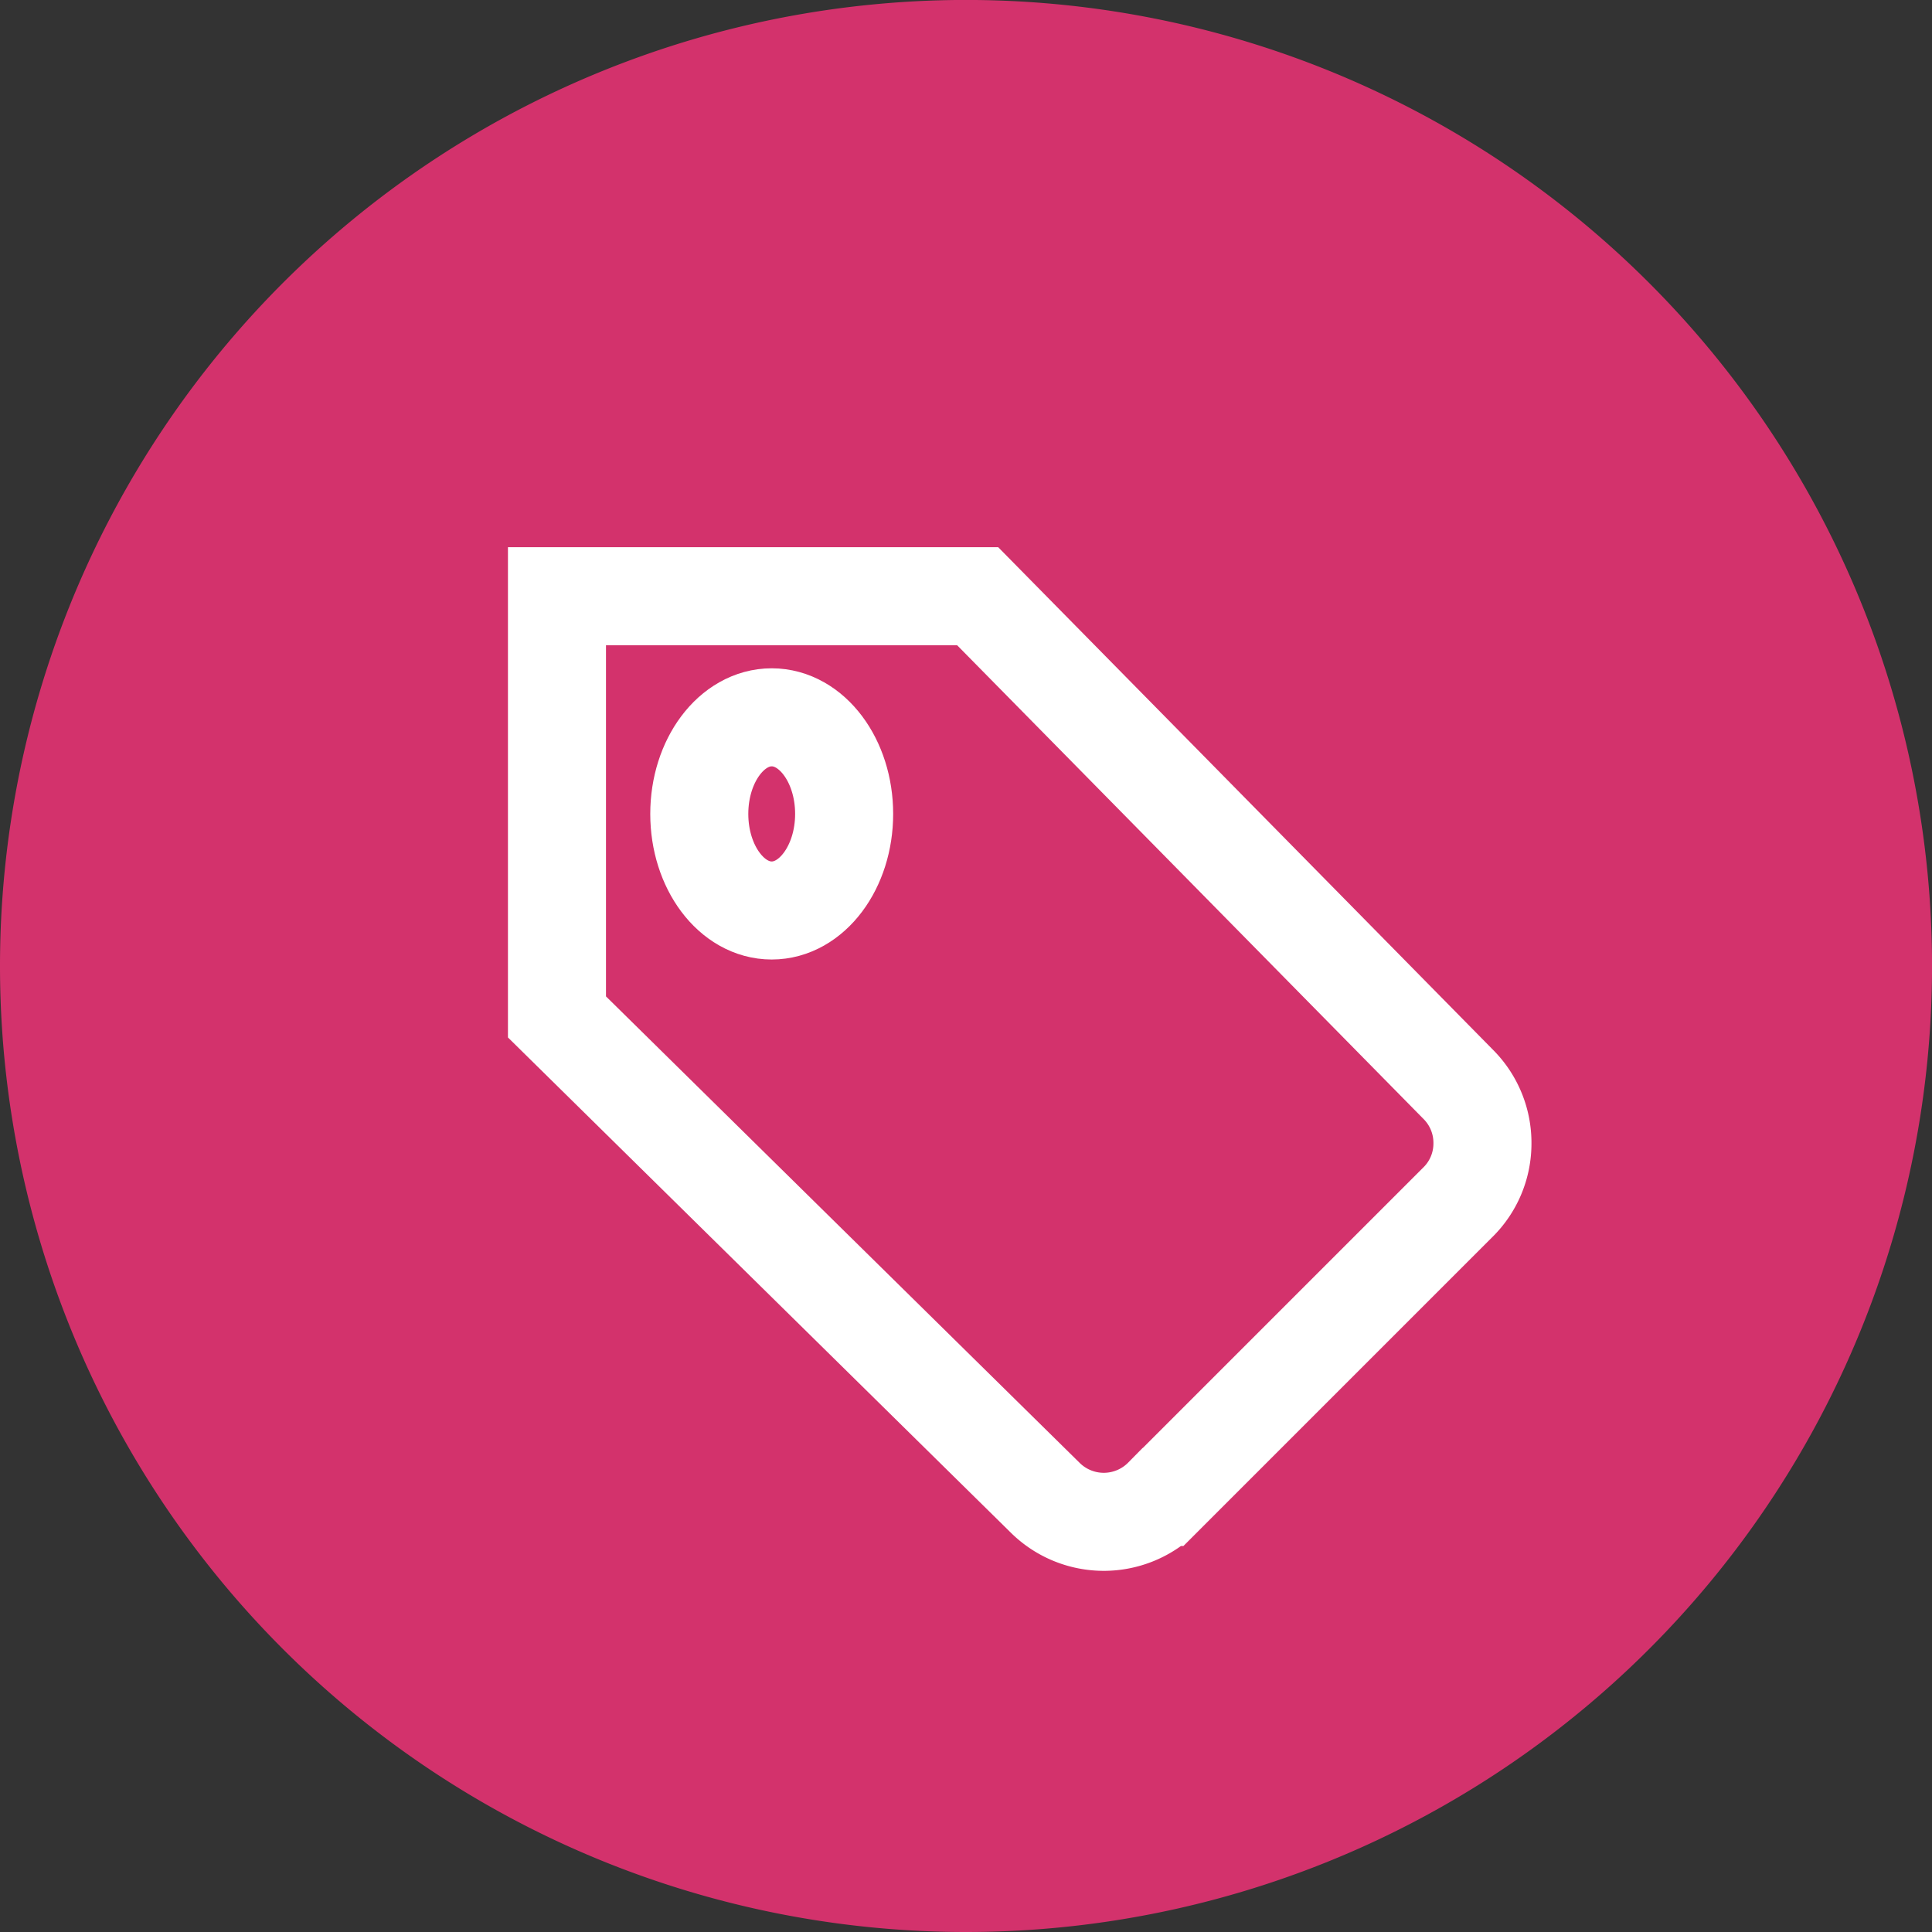
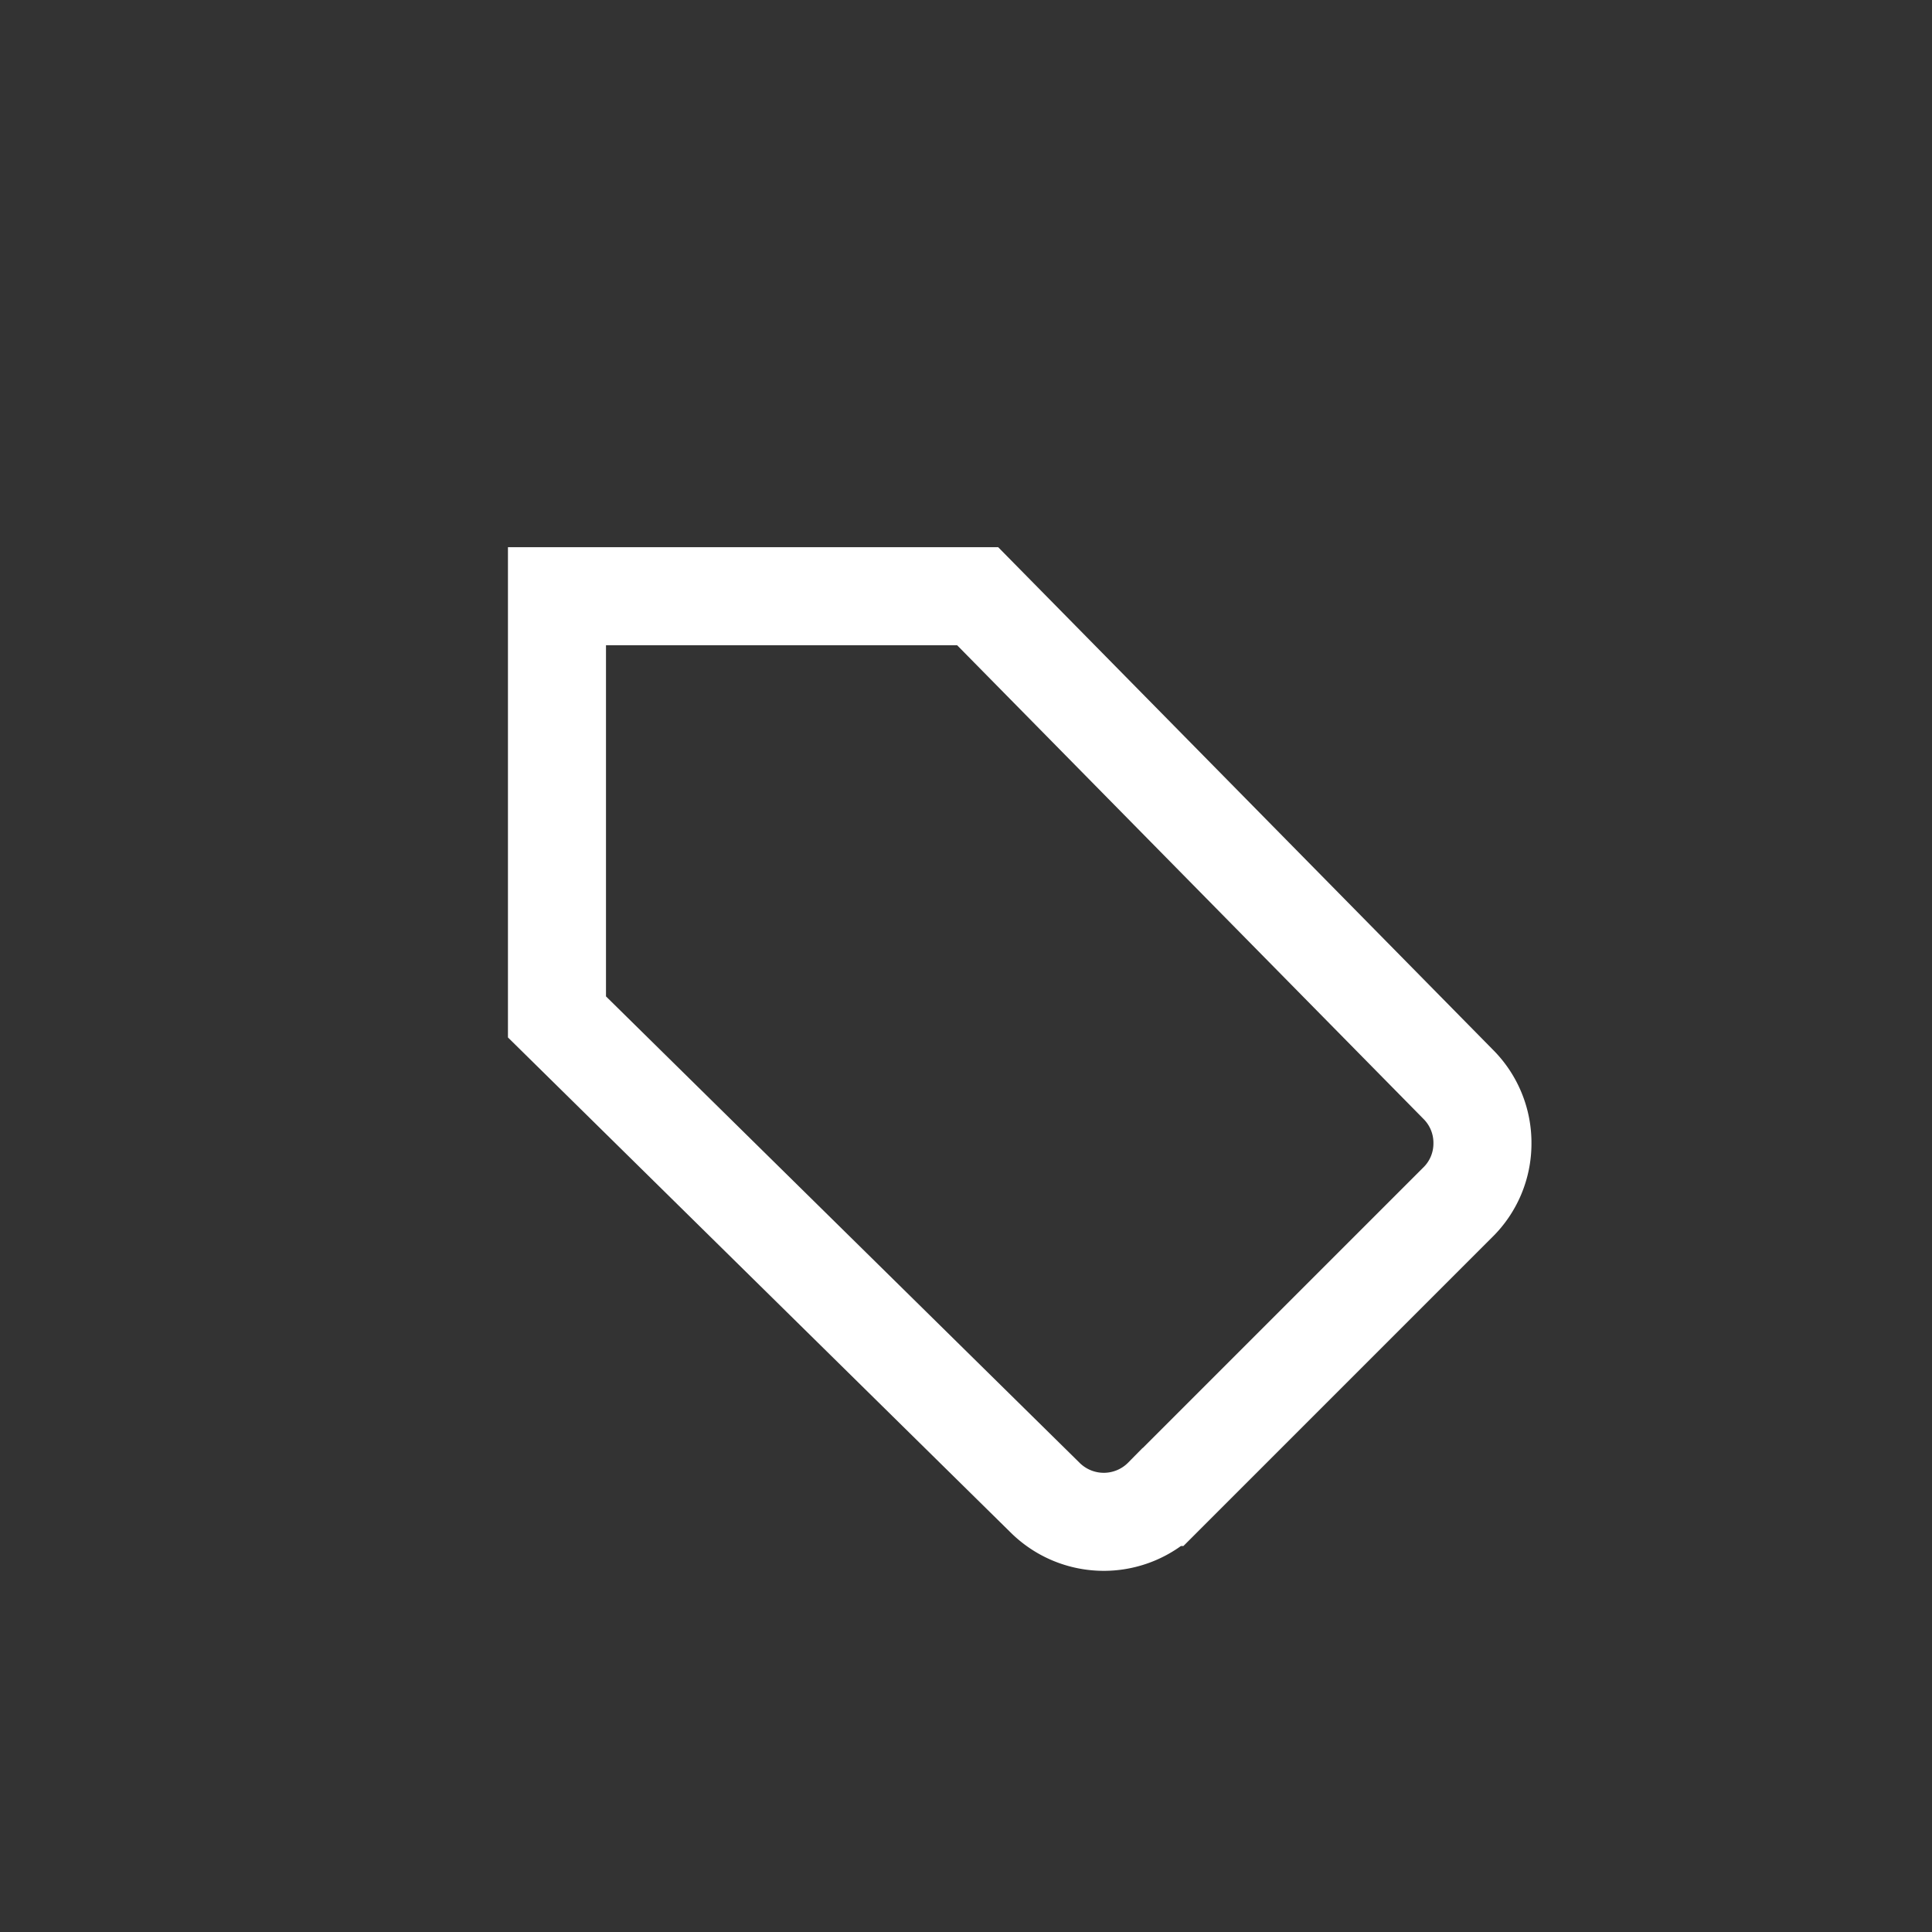
<svg xmlns="http://www.w3.org/2000/svg" width="49.267" height="49.268" viewBox="0 0 49.267 49.268">
  <rect x="0" y="0" width="49.267" height="49.268" fill="#333333" stroke="none" />
  <g id="Group_1672" data-name="Group 1672" transform="translate(-380.256 -6531.753)">
    <g id="Group_13" data-name="Group 13" transform="translate(380.256 6531.753)" style="isolation: isolate">
-       <path id="Ellipse_10" data-name="Ellipse 10" d="M0,24.634A24.634,24.634,0,1,1,24.634,49.267,24.634,24.634,0,0,1,0,24.634Z" fill="#d3326c" style="isolation: isolate" />
+       <path id="Ellipse_10" data-name="Ellipse 10" d="M0,24.634Z" fill="#d3326c" style="isolation: isolate" />
    </g>
    <g id="Layer_1" data-name="Layer 1" transform="translate(394.459 6546.957)">
      <g id="Group_1434" data-name="Group 1434" transform="translate(0 0)">
-         <ellipse id="Ellipse_350" data-name="Ellipse 350" cx="1.847" cy="2.463" rx="1.847" ry="2.463" transform="translate(3.629 3.088)" fill="none" stroke="#fff" stroke-miterlimit="10" stroke-width="2.5" />
        <path id="Path_1197" data-name="Path 1197" d="M24.6,14.947a2.1,2.1,0,0,1-.633,1.513l-7.51,7.51a2.124,2.124,0,0,1-3.015.011L1,11.728V1H11.728L23.98,13.445A2.107,2.107,0,0,1,24.6,14.947Z" transform="translate(-1 -1)" fill="none" stroke="#fff" stroke-miterlimit="10" stroke-width="2.5" />
      </g>
    </g>
  </g>
</svg>